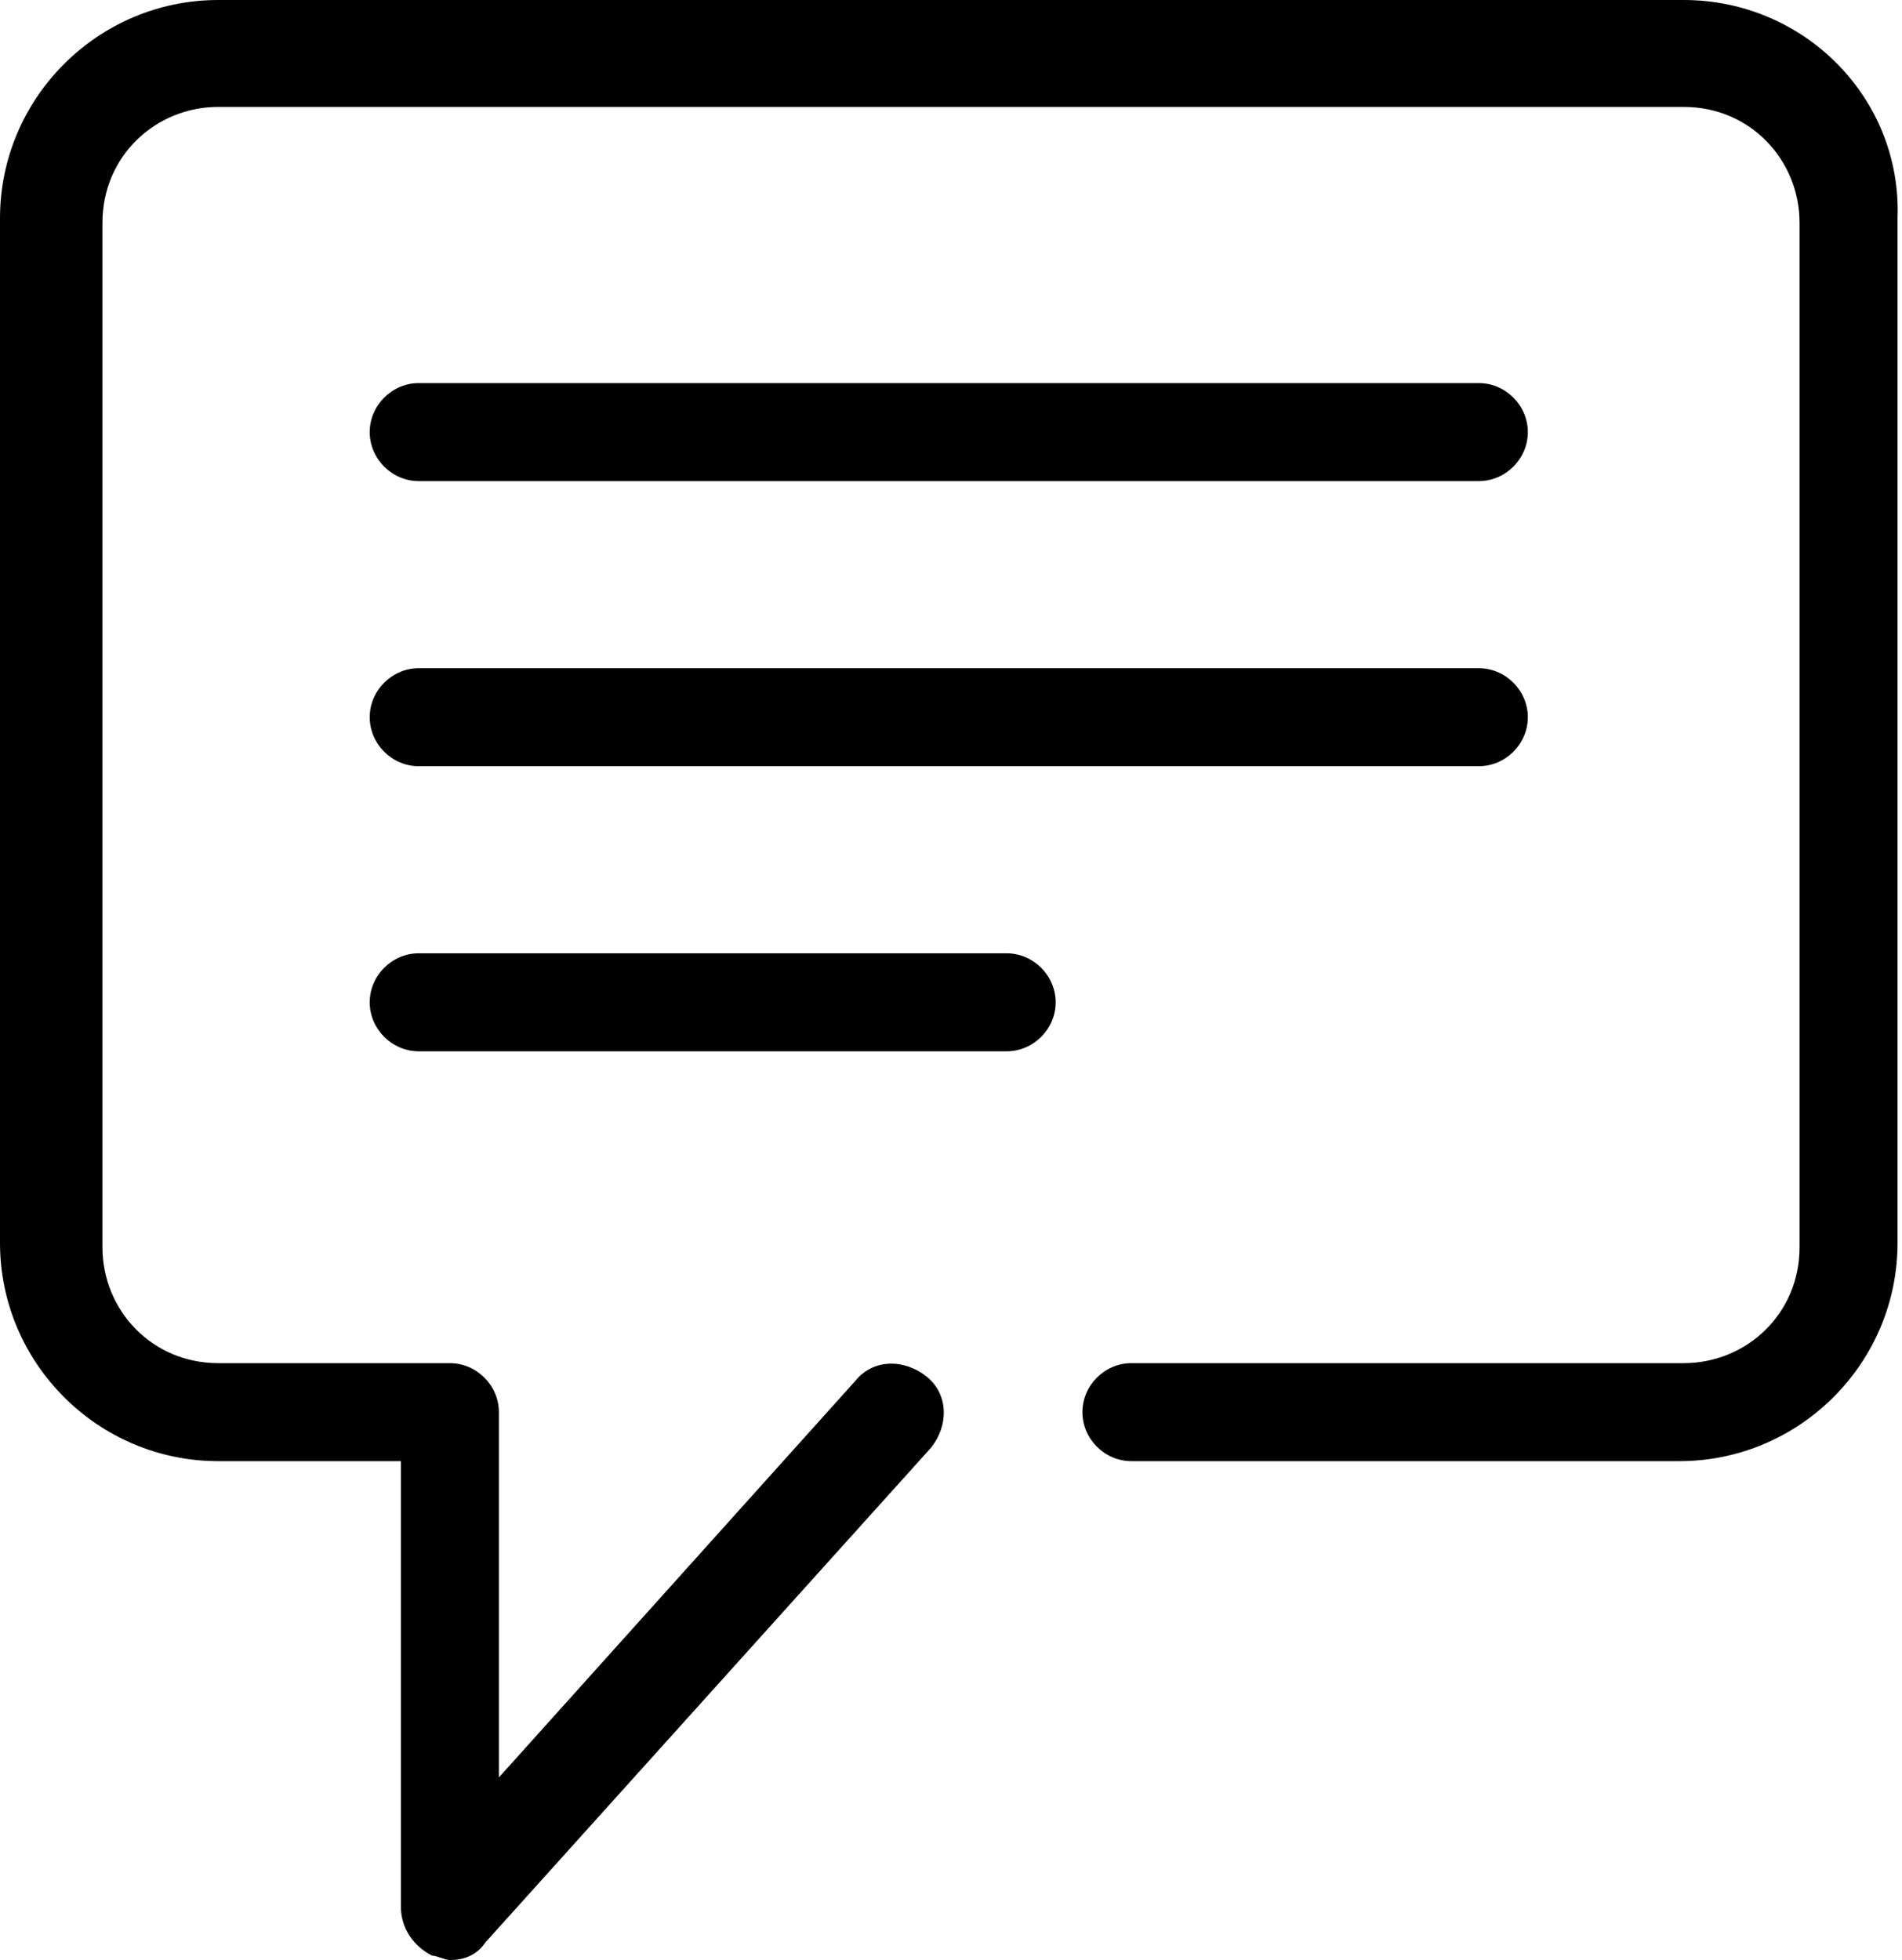
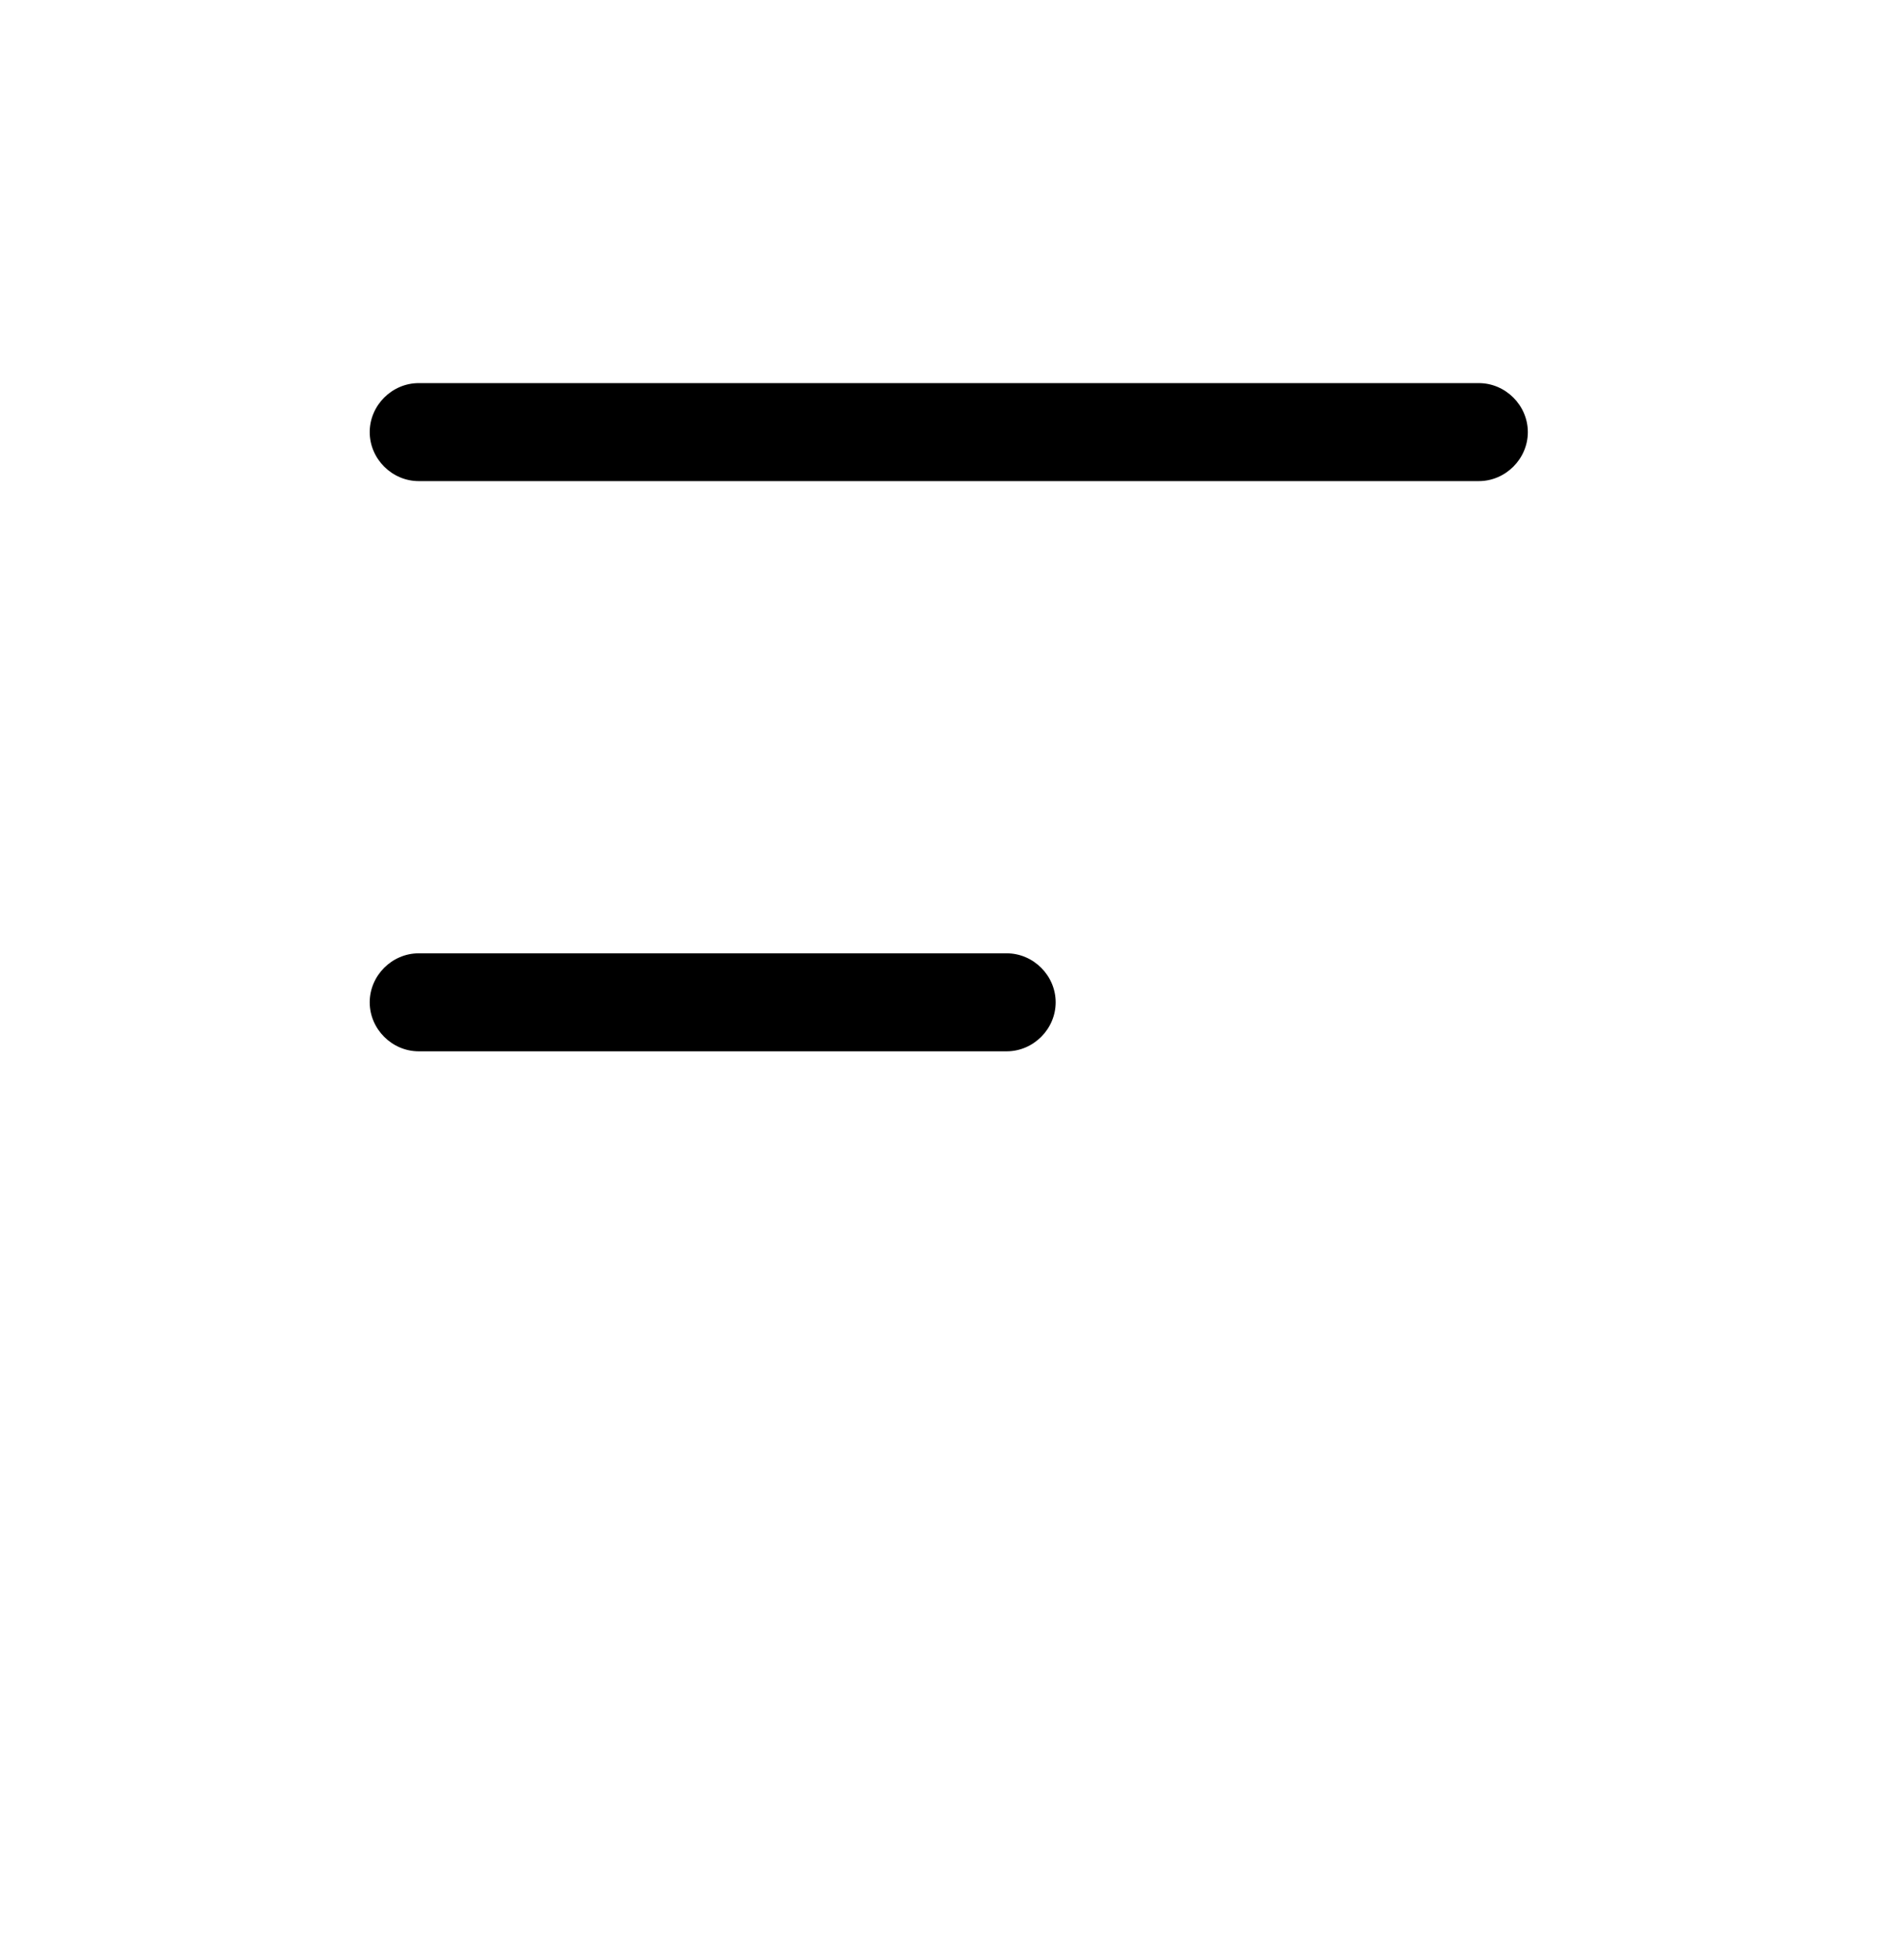
<svg xmlns="http://www.w3.org/2000/svg" version="1.1" id="Groupe_5484" x="0px" y="0px" width="42.7px" height="44px" viewBox="0 0 42.7 44" style="enable-background:new 0 0 42.7 44;" xml:space="preserve">
  <path id="Tracé_13331" d="M9.4,10.8h23.8c0.6,0,1.1-0.5,1.1-1.1l0,0c0-0.6-0.5-1.1-1.1-1.1l0,0H9.4c-0.6,0-1.1,0.5-1.1,1.1  S8.8,10.8,9.4,10.8z" />
-   <path id="Tracé_13332" d="M9.4,17.2h23.8c0.6,0,1.1-0.5,1.1-1.1l0,0c0-0.6-0.5-1.1-1.1-1.1l0,0H9.4c-0.6,0-1.1,0.5-1.1,1.1  S8.8,17.2,9.4,17.2z" />
  <path id="Tracé_13333" d="M22.6,21.4H9.4c-0.6,0-1.1,0.5-1.1,1.1s0.5,1.1,1.1,1.1h13.2c0.6,0,1.1-0.5,1.1-1.1l0,0  C23.7,21.9,23.2,21.4,22.6,21.4L22.6,21.4z" />
-   <path id="Tracé_13334" d="M37.8,0H4.9C2.2,0,0,2.2,0,4.9v23c0,2.7,2.2,4.9,4.9,4.9H9v10c0,0.5,0.3,0.9,0.7,1.1  c0.1,0,0.3,0.1,0.4,0.1c0.3,0,0.6-0.1,0.8-0.4l10-11.1c0.4-0.5,0.4-1.2-0.1-1.6l0,0c-0.5-0.4-1.2-0.4-1.6,0.1l-8,8.9v-8.2  c0-0.6-0.5-1.1-1.1-1.1H4.9c-1.5,0-2.6-1.2-2.6-2.6V5c0-1.5,1.2-2.6,2.6-2.6h32.9c1.5,0,2.6,1.2,2.6,2.6v23c0,1.5-1.2,2.6-2.6,2.6  H25.4c-0.6,0-1.1,0.5-1.1,1.1l0,0c0,0.6,0.5,1.1,1.1,1.1h12.3c2.7,0,4.9-2.2,4.9-4.9v-23C42.7,2.2,40.5,0,37.8,0z" />
</svg>